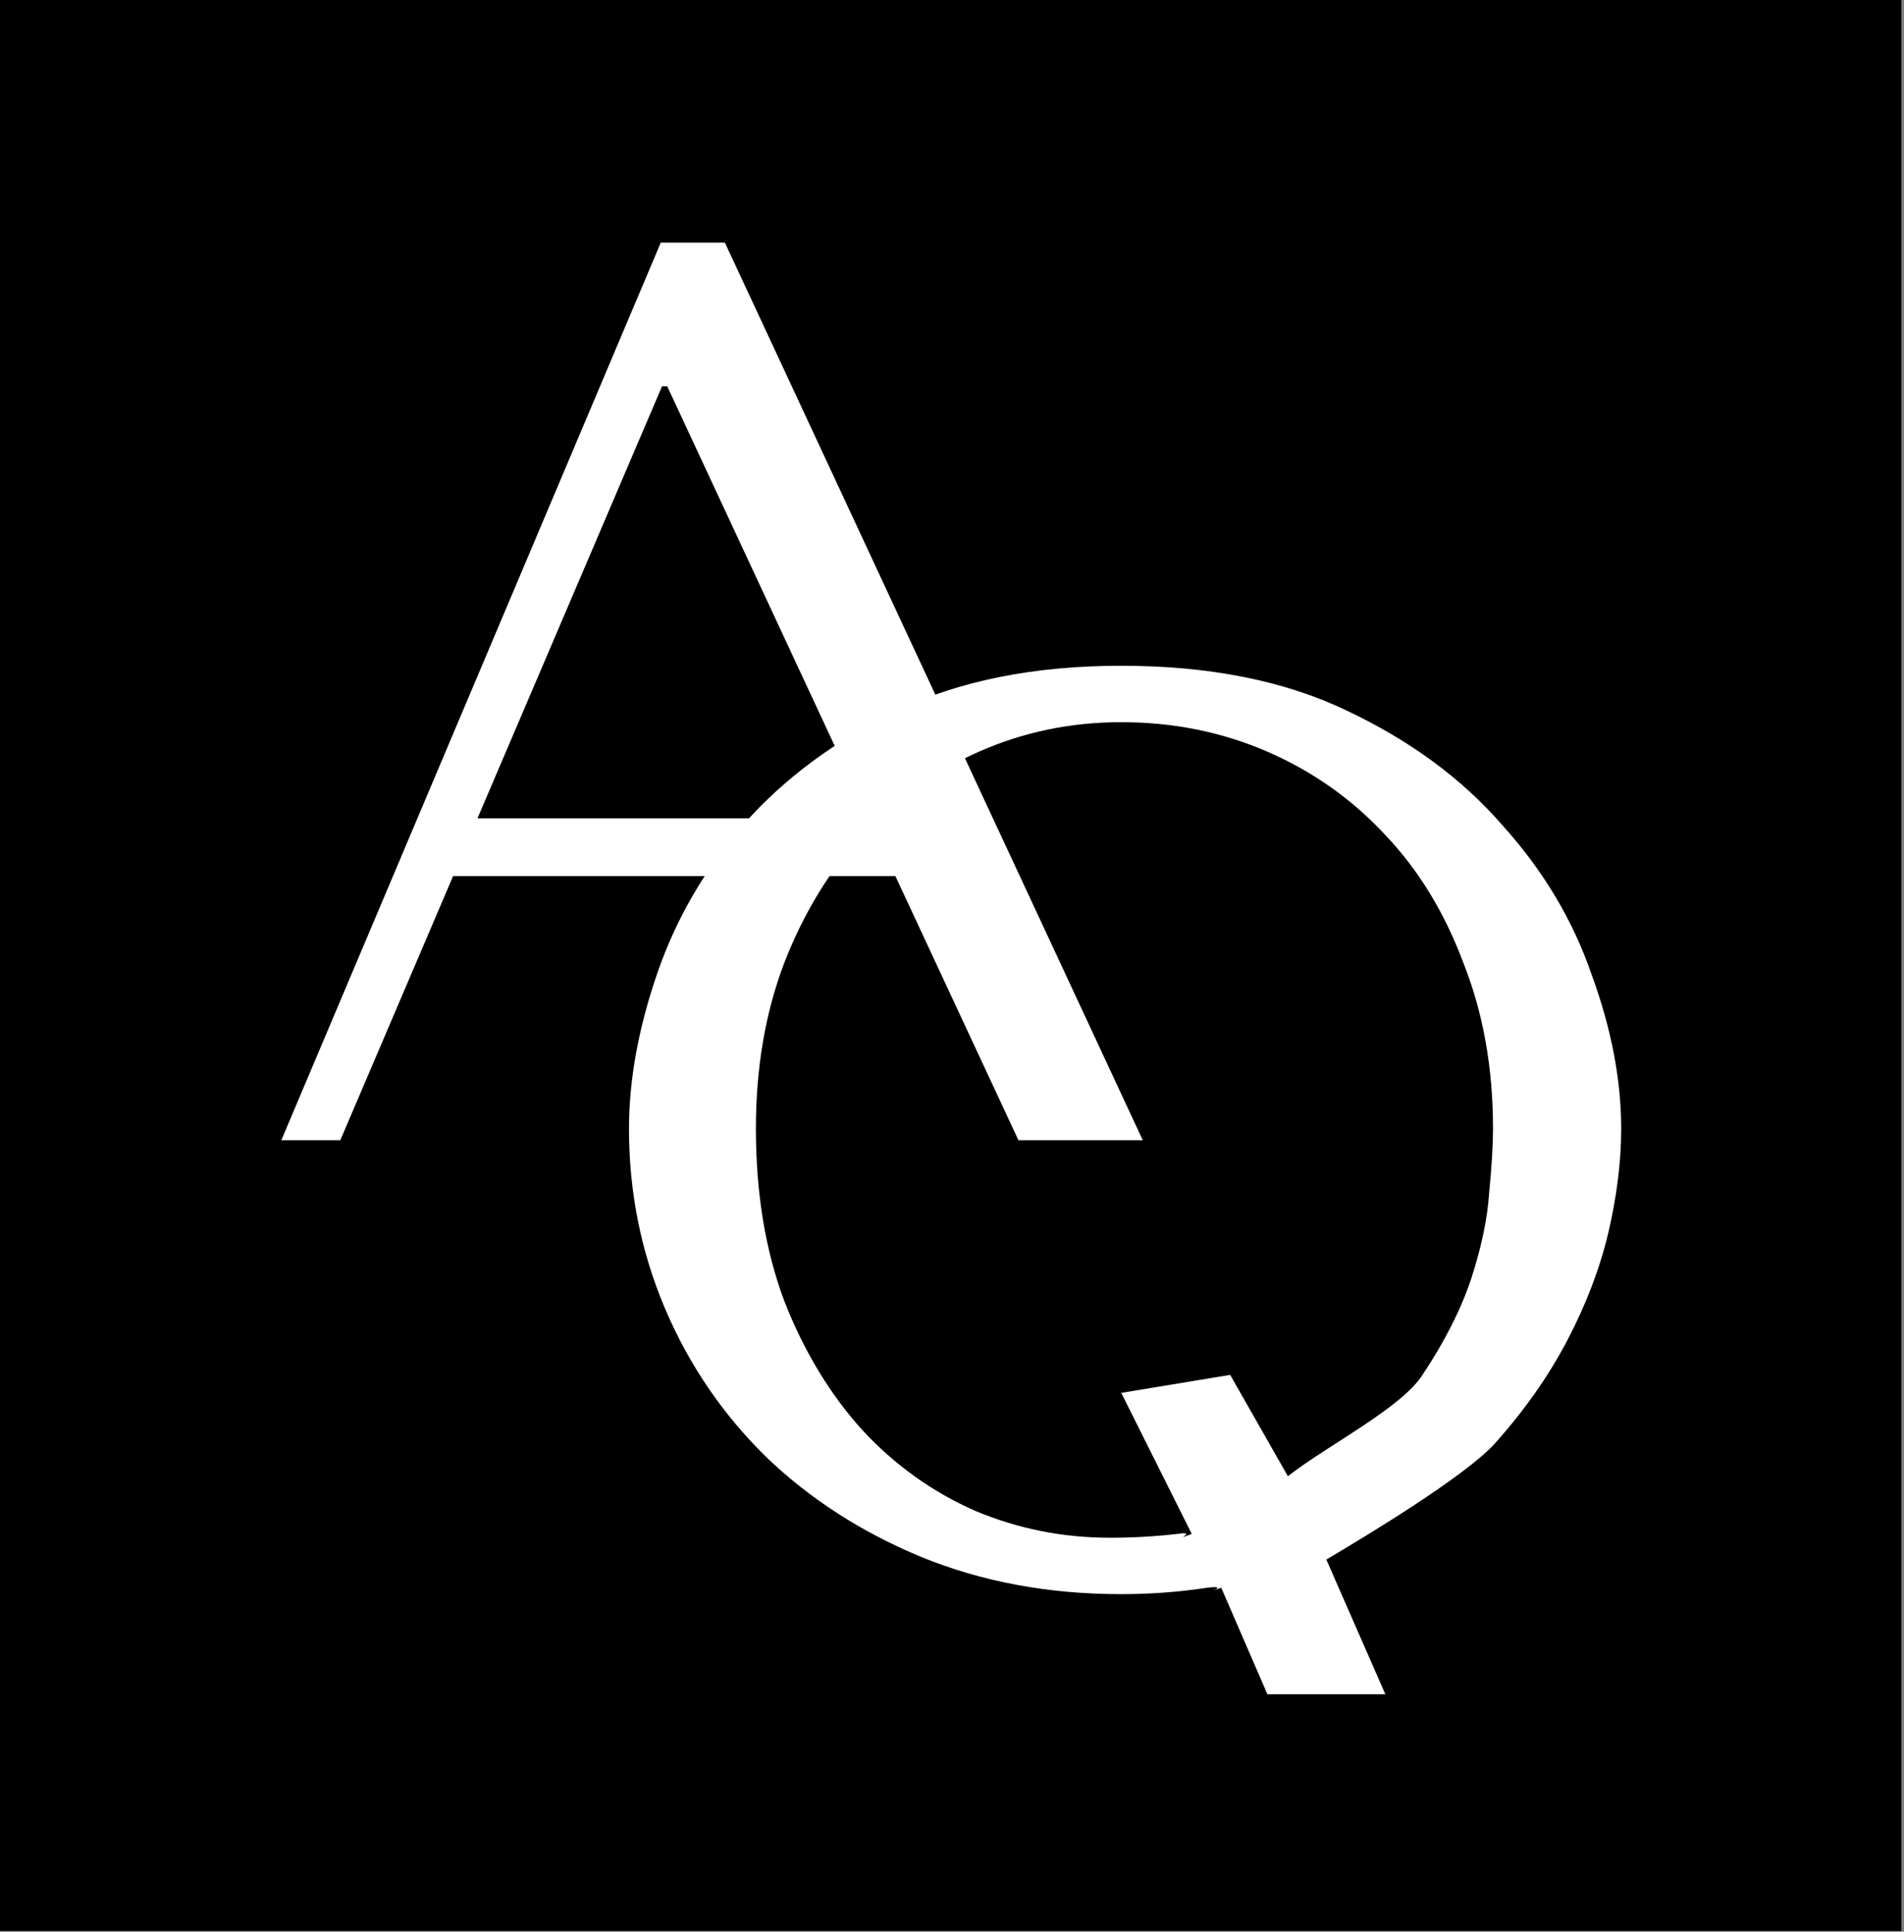
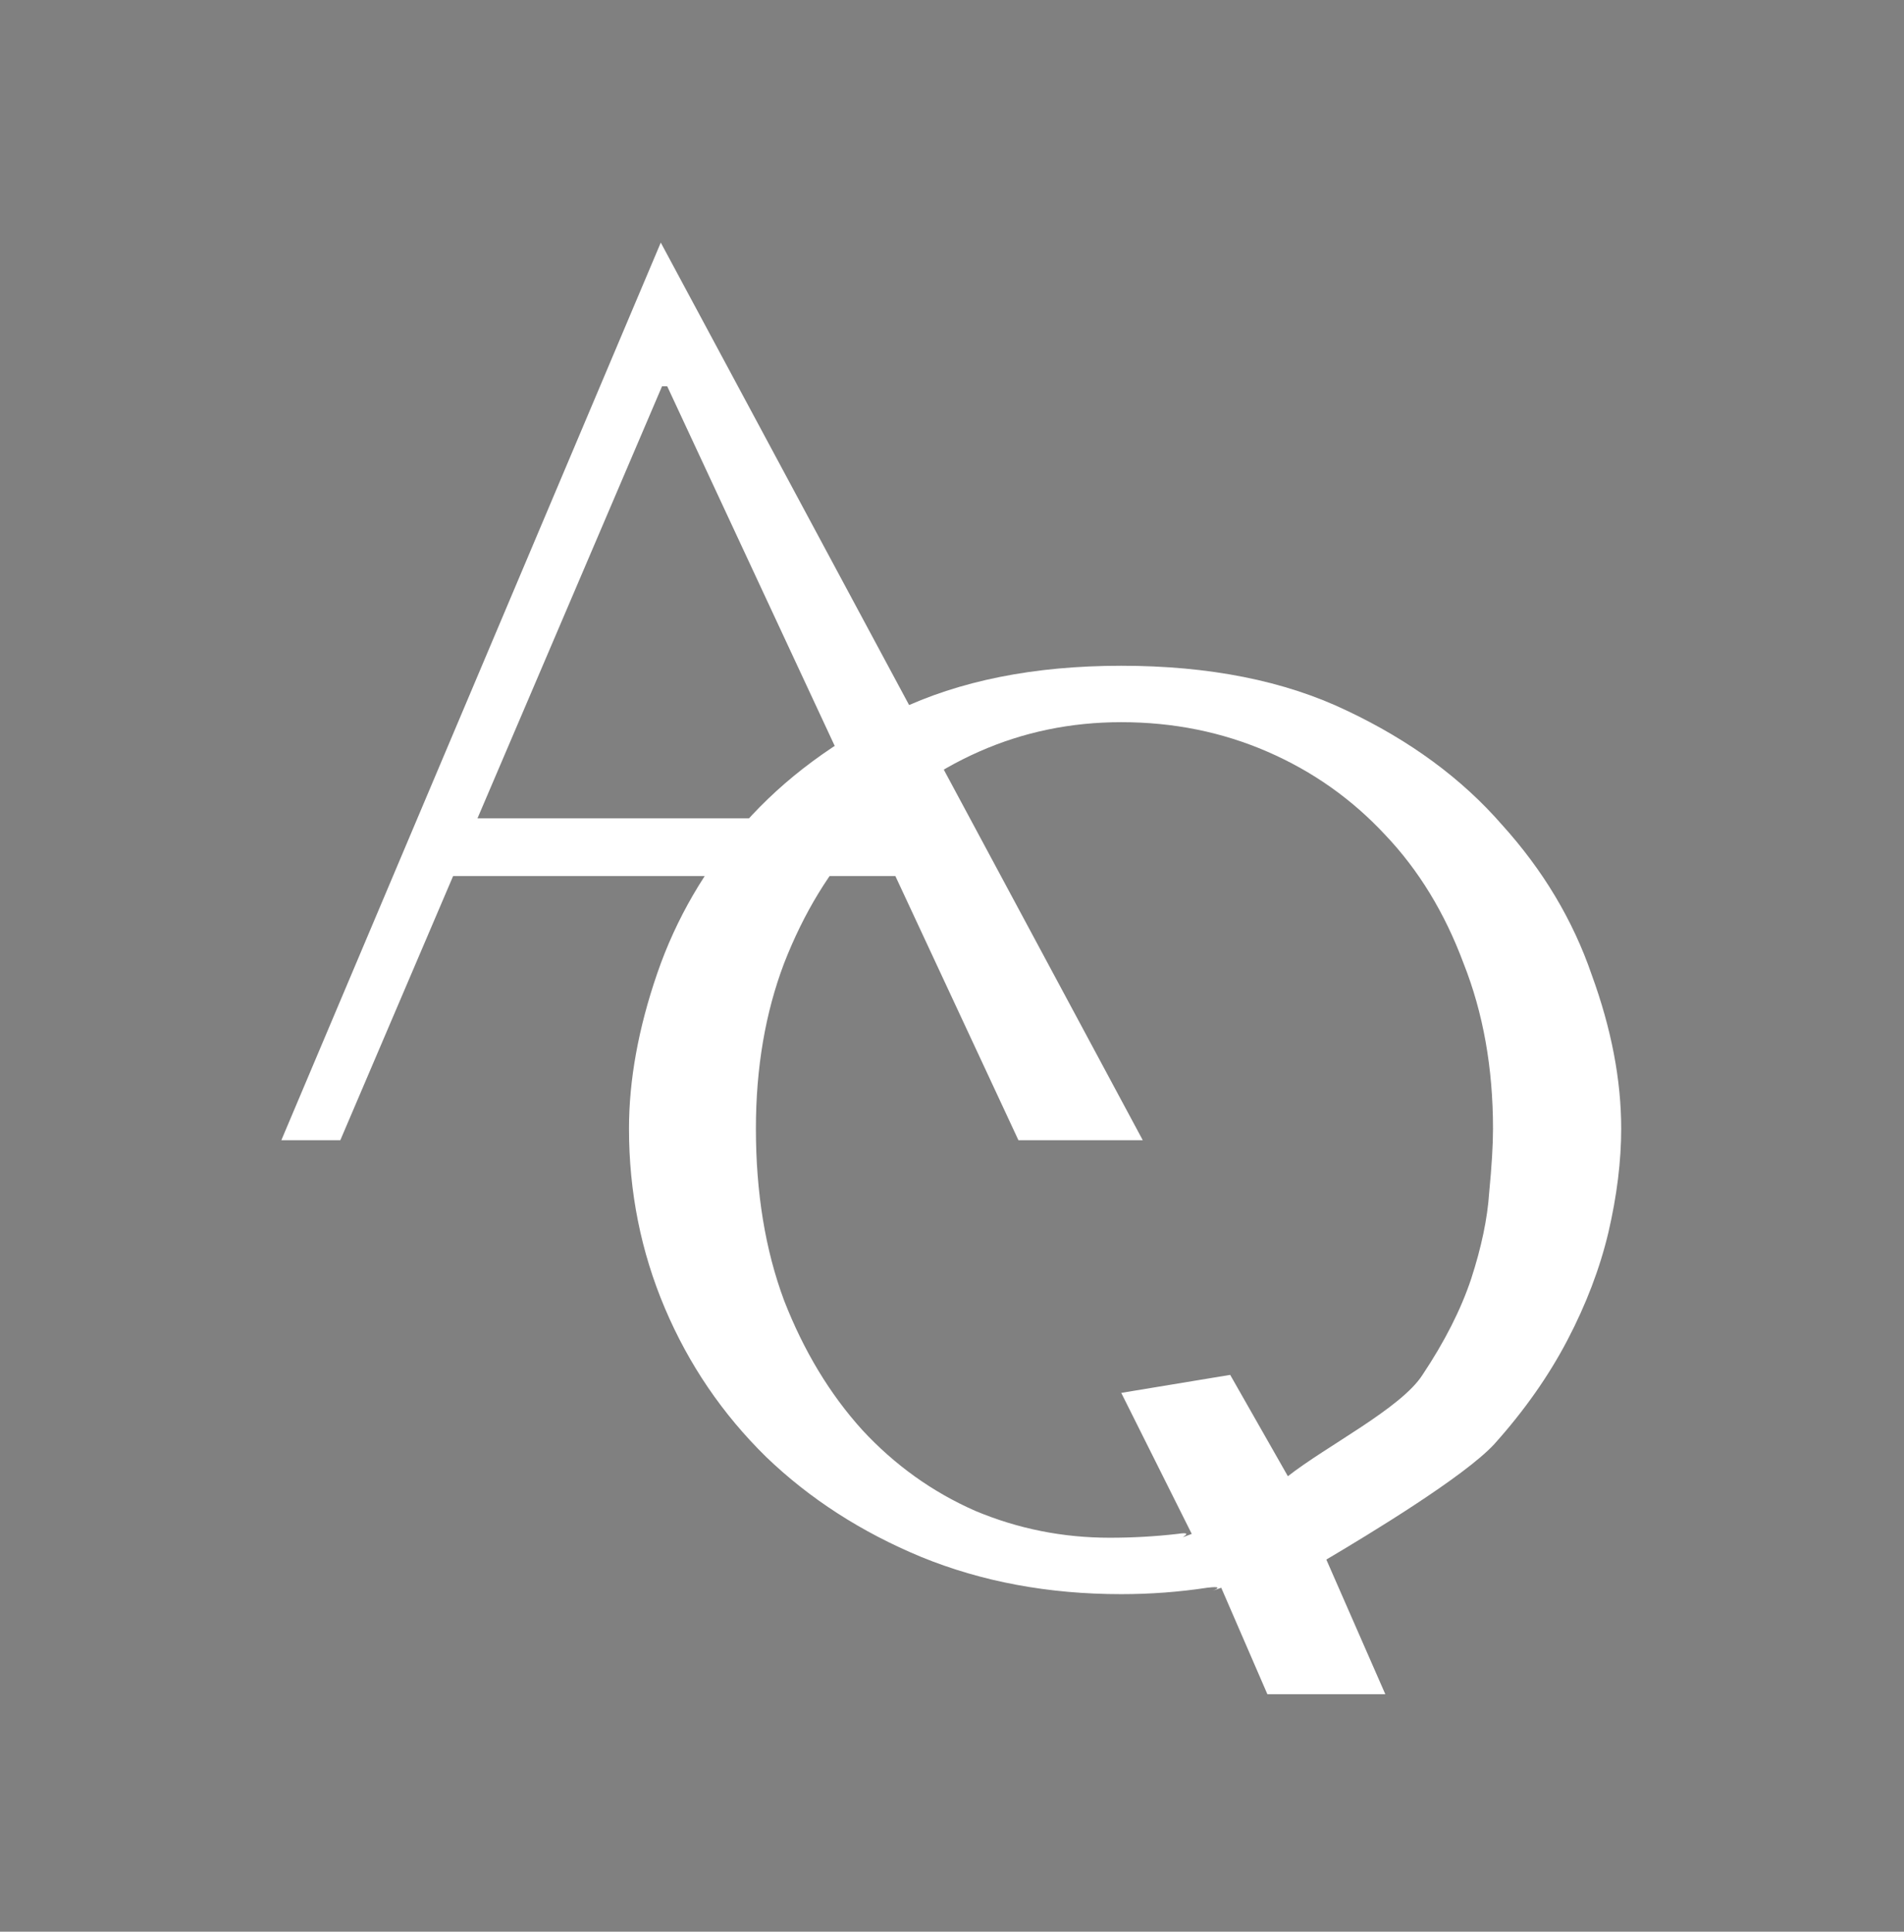
<svg xmlns="http://www.w3.org/2000/svg" width="351" height="356" viewBox="0 0 351 356" fill="none">
  <rect x="0" y="0" width="351" height="356" fill="#808080" stroke="none" />
-   <rect width="350.512" height="355.877" fill="black" />
-   <path d="M165.061 161.454H83.53L62.734 210.136H51.863L121.814 44.711H133.63L210.671 210.136H187.748L165.061 161.454ZM160.098 150.819L122.996 71.179H122.051L88.02 150.819H160.098Z" fill="white" />
+   <path d="M165.061 161.454H83.53L62.734 210.136H51.863L121.814 44.711L210.671 210.136H187.748L165.061 161.454ZM160.098 150.819L122.996 71.179H122.051L88.02 150.819H160.098Z" fill="white" />
  <path d="M233.641 312.232L225.135 292.61C220.093 294.343 227.733 291.98 222.534 292.61C217.335 293.398 212.057 293.792 206.7 293.792C193.309 293.792 181.02 291.507 169.834 286.938C158.806 282.37 149.274 276.225 141.239 268.505C133.205 260.628 126.981 251.49 122.57 241.092C118.159 230.694 115.953 219.666 115.953 208.007C115.953 199.027 117.686 189.495 121.152 179.412C124.618 169.329 129.975 160.113 137.222 151.763C144.627 143.413 154.001 136.481 165.344 130.967C176.845 125.452 190.631 122.695 206.7 122.695C222.928 122.695 236.792 125.452 248.293 130.967C259.951 136.481 269.483 143.492 276.888 151.999C284.45 160.349 289.964 169.566 293.43 179.649C297.054 189.574 298.866 199.027 298.866 208.007C298.866 213.994 298.078 220.375 296.502 227.149C294.927 233.766 292.406 240.383 288.94 247C285.474 253.617 280.984 259.998 275.47 266.142C269.956 272.129 252.228 282.85 244.508 287.419L255.383 312.232H233.641ZM226.784 253.381L237.418 272.058C244.666 266.386 258.297 259.525 262.236 253.381C266.332 247.237 269.326 241.329 271.216 235.657C273.107 229.828 274.21 224.55 274.525 219.823C274.997 214.939 275.234 211.001 275.234 208.007C275.234 196.821 273.422 186.66 269.798 177.522C266.332 168.227 261.527 160.349 255.383 153.89C249.238 147.273 241.991 142.152 233.641 138.529C225.291 134.905 216.311 133.093 206.7 133.093C197.405 133.093 188.661 134.905 180.469 138.529C172.276 142.152 165.108 147.273 158.964 153.89C152.977 160.349 148.172 168.227 144.548 177.522C141.082 186.66 139.349 196.821 139.349 208.007C139.349 219.823 141.082 230.379 144.548 239.674C148.172 248.97 152.977 256.926 158.964 263.543C164.95 270.002 171.882 274.965 179.76 278.431C187.637 281.739 195.908 283.394 204.574 283.394C208.827 283.394 213.002 283.157 217.099 282.685C221.195 282.055 215.598 284.26 219.694 282.685L206.7 256.697L226.784 253.381Z" fill="white" />
</svg>